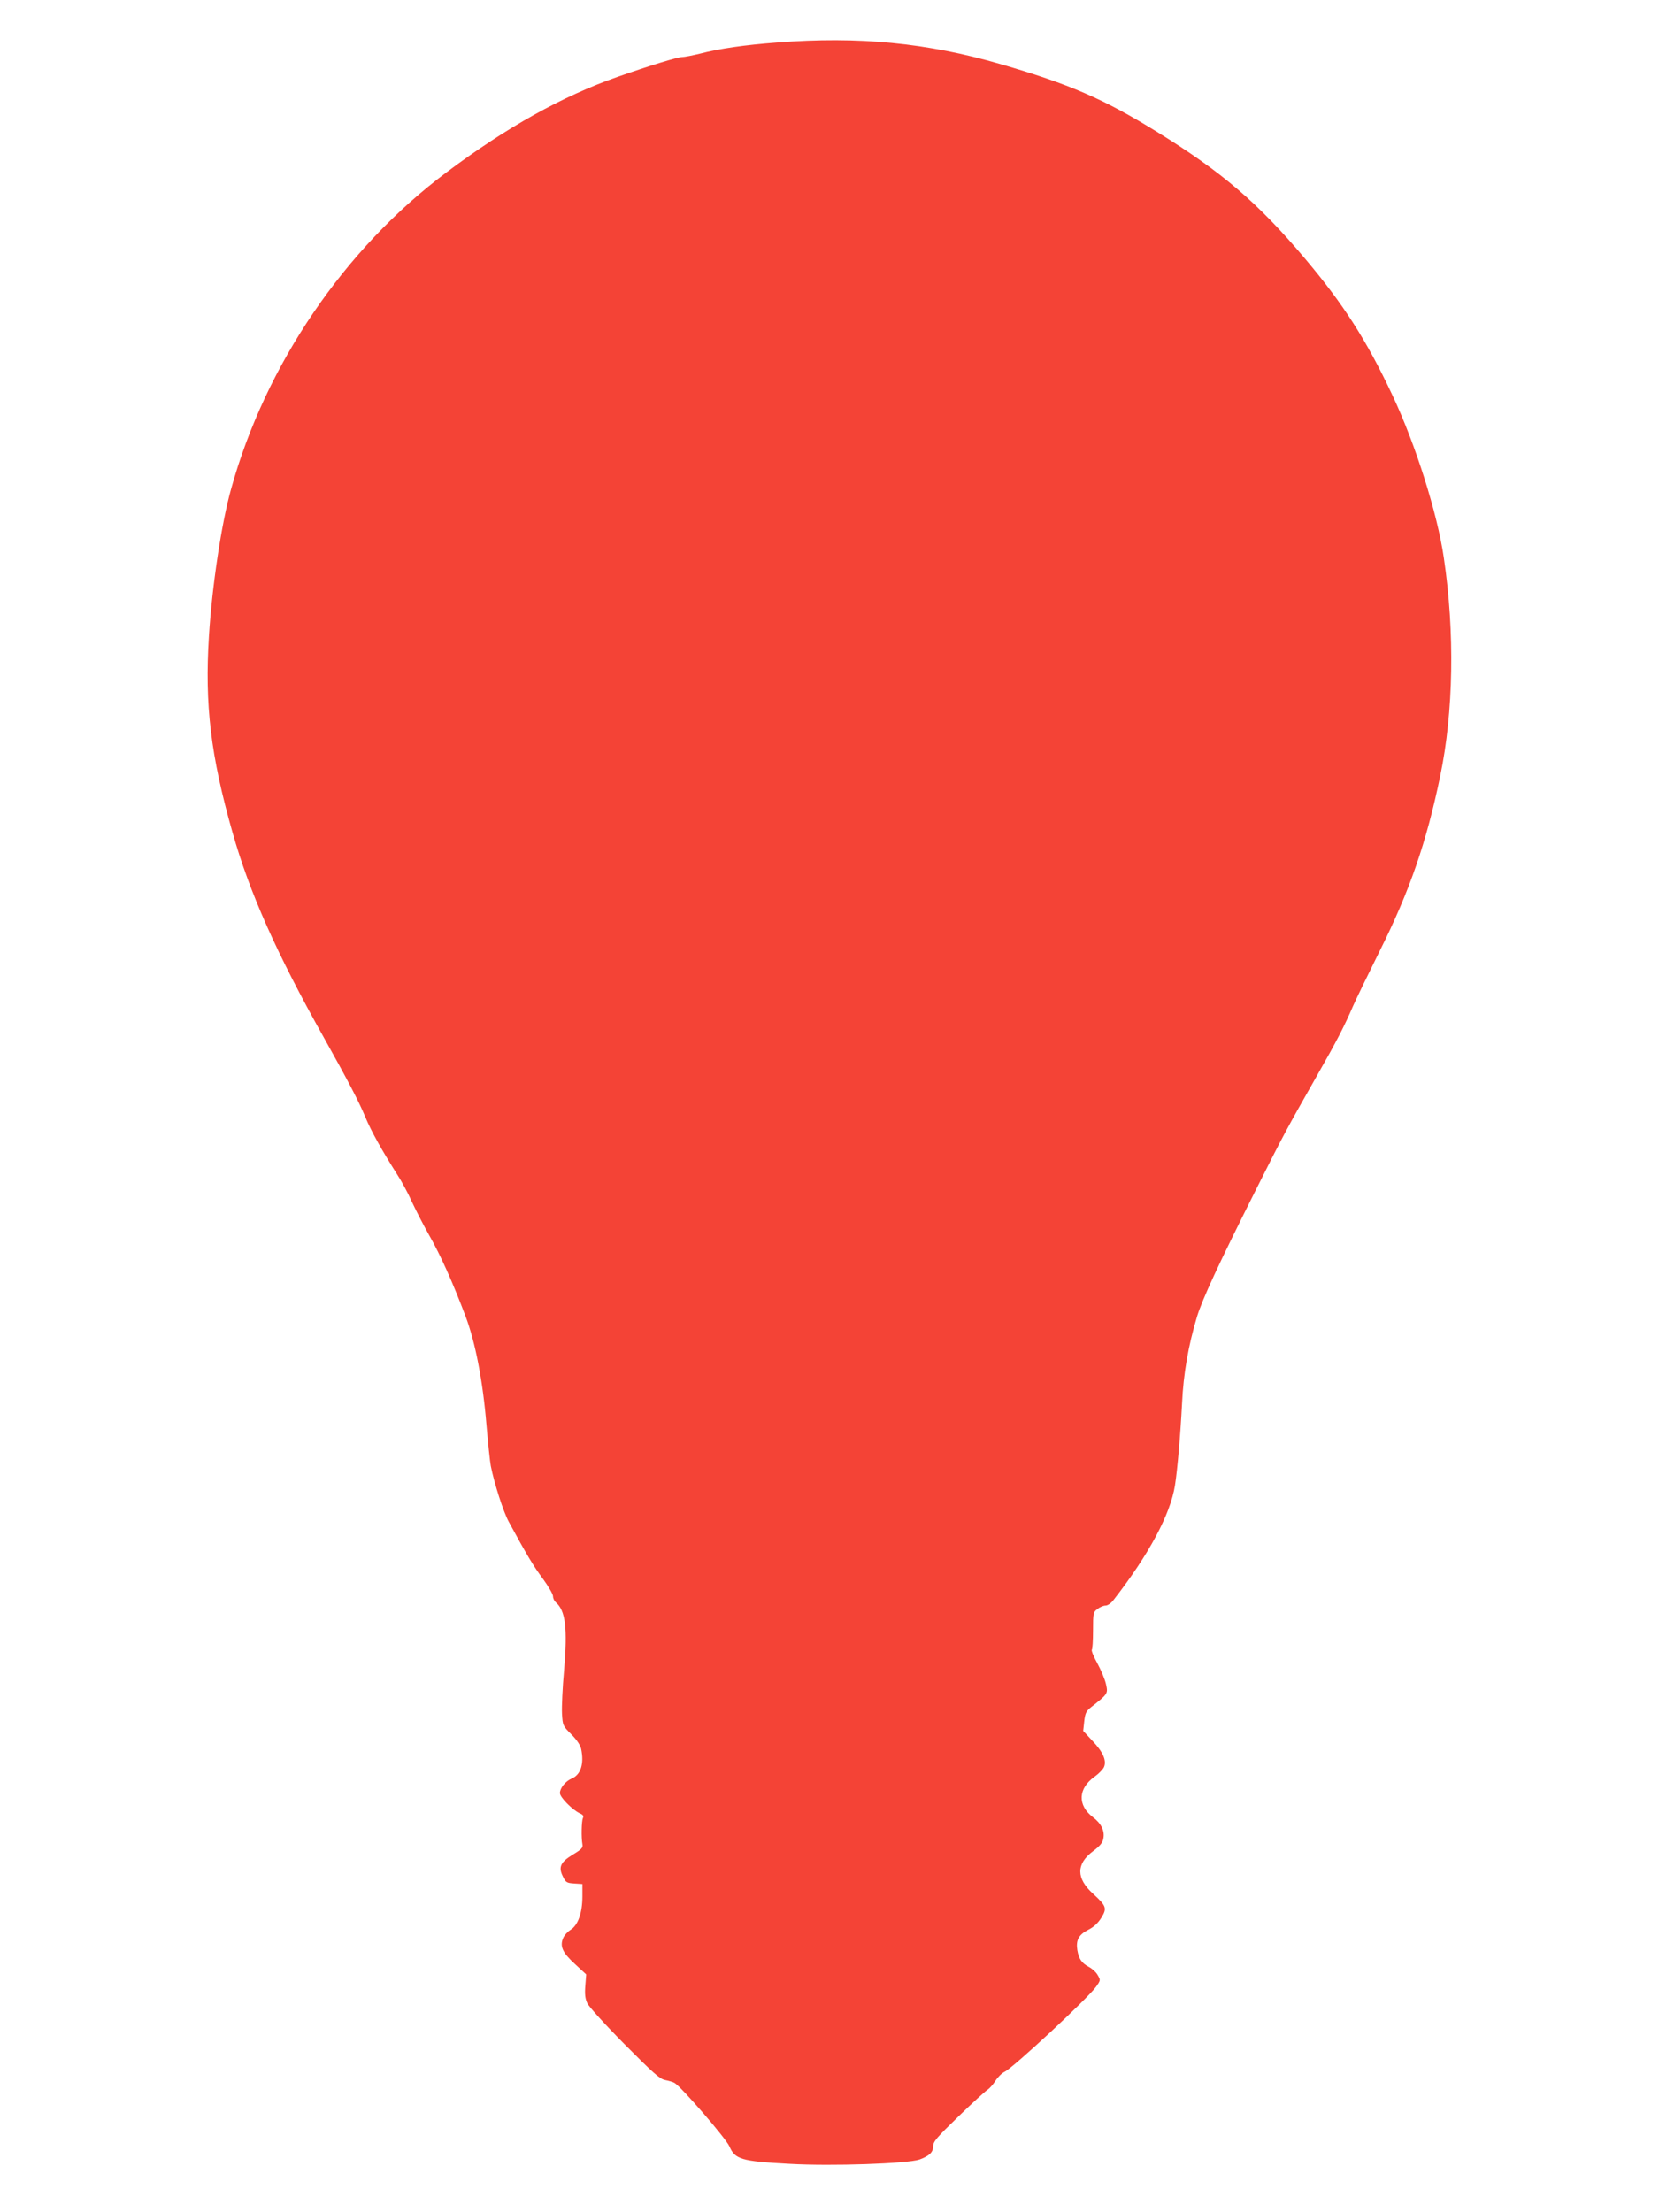
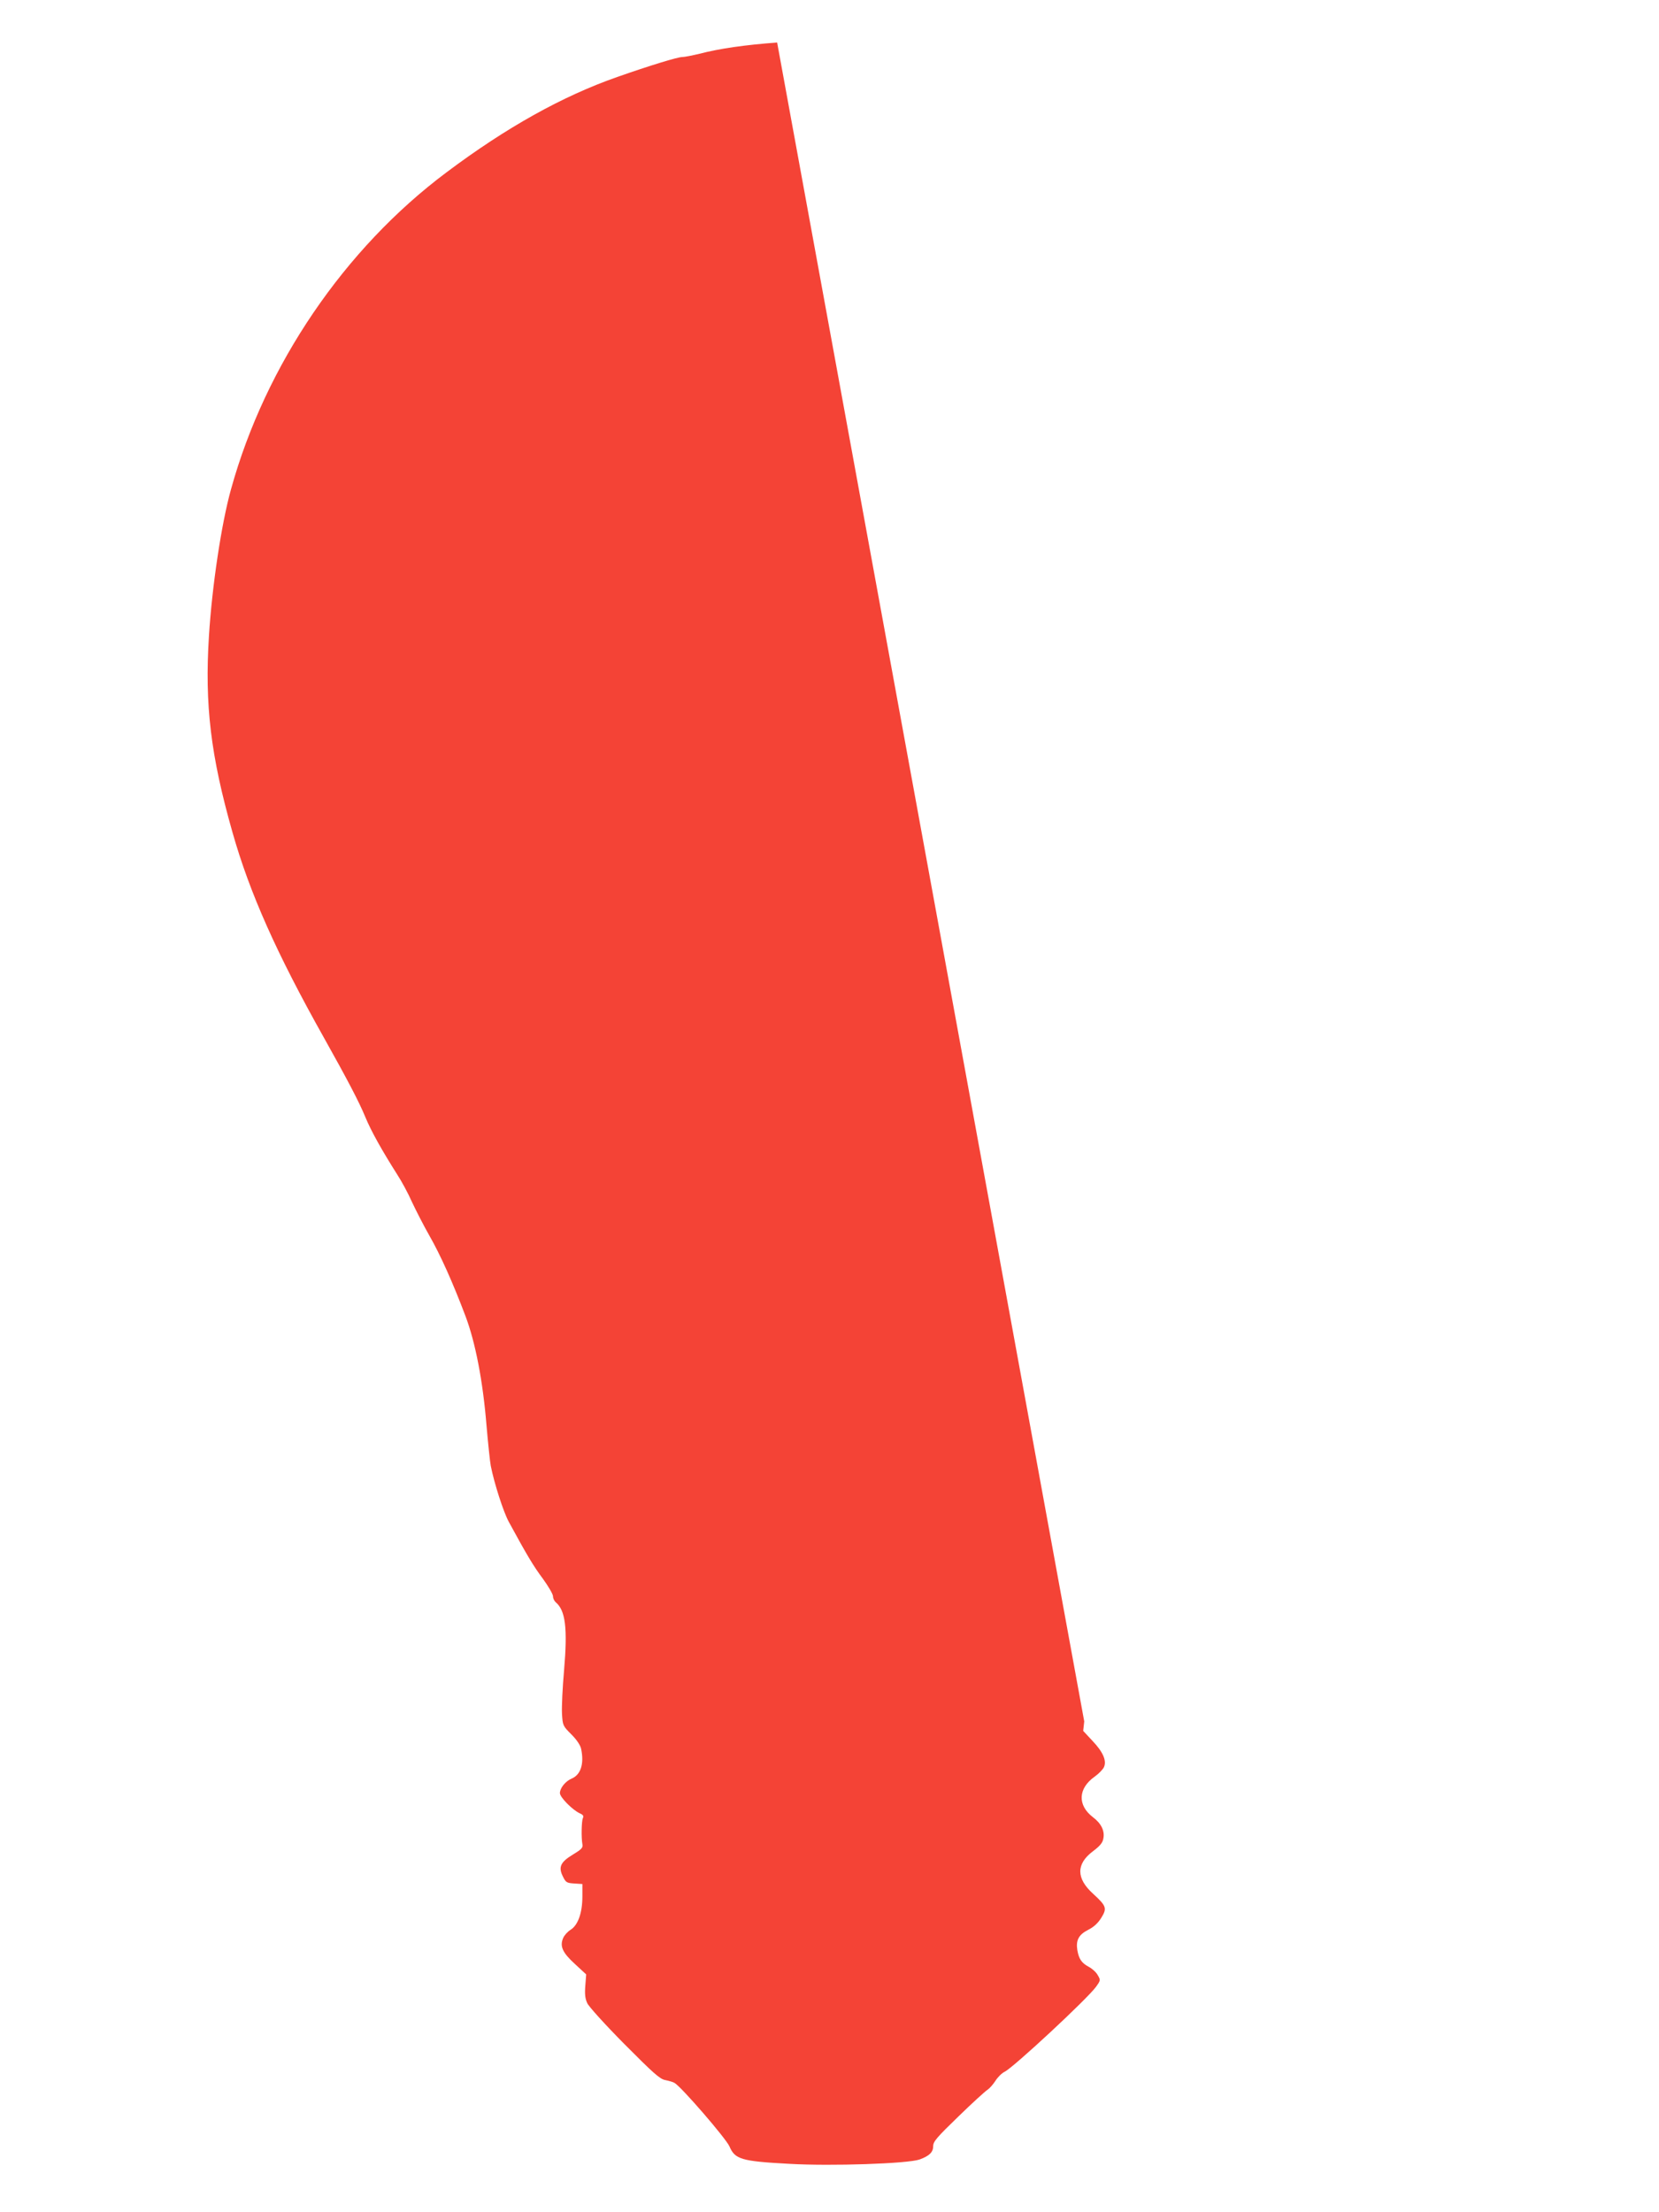
<svg xmlns="http://www.w3.org/2000/svg" version="1.0" width="960pt" height="1280pt" viewBox="0 0 960 1280" preserveAspectRatio="xMidYMid meet">
  <g transform="translate(0,1280) scale(0.1,-0.1)" fill="#f44336" stroke="none">
-     <path d="M4497 12554 c-188 -14 -334 -35 -449 -65 -42 -10 -87 -19 -100 -19 -27 0 -190 -50 -375 -115 -318 -111 -644 -293 -989 -552 -591 -442 -1048 -1114 -1247 -1833 -55 -196 -110 -560 -128 -851 -25 -397 10 -691 136 -1134 99 -350 255 -701 531 -1192 135 -241 202 -369 237 -454 35 -85 97 -195 185 -334 25 -38 64 -110 86 -160 23 -49 68 -137 101 -195 63 -110 135 -270 209 -466 57 -152 100 -373 121 -629 9 -104 20 -211 25 -237 20 -101 73 -266 104 -323 107 -197 144 -258 197 -329 32 -44 59 -90 59 -102 0 -12 7 -27 16 -35 56 -47 69 -148 48 -394 -9 -99 -14 -211 -12 -250 4 -69 5 -71 55 -121 31 -31 52 -63 56 -84 18 -87 -3 -149 -55 -171 -36 -15 -68 -55 -68 -84 0 -24 72 -97 115 -117 19 -8 24 -16 18 -27 -8 -18 -10 -113 -3 -151 4 -21 -3 -29 -54 -60 -73 -44 -86 -73 -59 -127 17 -35 22 -38 66 -41 l47 -3 0 -72 c0 -94 -25 -165 -67 -192 -18 -11 -37 -32 -44 -48 -21 -48 -4 -85 67 -150 l66 -61 -5 -65 c-4 -49 -1 -75 11 -101 8 -19 105 -126 215 -237 167 -168 205 -202 235 -208 20 -4 45 -11 54 -16 39 -21 298 -321 319 -368 32 -75 68 -86 346 -101 246 -14 684 1 754 25 57 21 79 42 79 78 0 26 22 51 146 171 80 78 156 147 169 155 12 8 32 31 45 51 13 21 37 45 54 53 52 26 477 421 528 491 27 38 27 39 10 68 -9 17 -33 38 -52 48 -41 22 -57 45 -66 97 -9 57 8 89 63 117 32 16 57 39 76 70 34 55 29 68 -47 138 -99 89 -100 173 -1 247 41 31 56 49 60 75 8 43 -13 86 -61 122 -90 69 -86 166 10 234 24 17 48 42 54 55 17 37 -5 88 -66 152 l-54 58 6 55 c5 46 11 59 37 80 101 80 101 80 89 135 -6 28 -29 82 -50 121 -22 39 -36 75 -32 79 4 3 7 54 7 111 0 100 1 106 25 124 14 11 35 20 47 20 13 0 33 14 47 33 204 262 328 494 355 662 15 99 31 283 41 475 8 172 36 333 86 500 30 100 126 307 341 735 160 319 178 352 356 665 113 198 156 282 207 400 18 41 88 185 155 320 172 344 270 628 349 1010 77 369 85 831 21 1262 -37 257 -165 661 -298 942 -150 319 -284 527 -504 788 -273 324 -482 503 -858 735 -309 191 -508 277 -905 392 -423 123 -822 162 -1293 125z" />
+     <path d="M4497 12554 c-188 -14 -334 -35 -449 -65 -42 -10 -87 -19 -100 -19 -27 0 -190 -50 -375 -115 -318 -111 -644 -293 -989 -552 -591 -442 -1048 -1114 -1247 -1833 -55 -196 -110 -560 -128 -851 -25 -397 10 -691 136 -1134 99 -350 255 -701 531 -1192 135 -241 202 -369 237 -454 35 -85 97 -195 185 -334 25 -38 64 -110 86 -160 23 -49 68 -137 101 -195 63 -110 135 -270 209 -466 57 -152 100 -373 121 -629 9 -104 20 -211 25 -237 20 -101 73 -266 104 -323 107 -197 144 -258 197 -329 32 -44 59 -90 59 -102 0 -12 7 -27 16 -35 56 -47 69 -148 48 -394 -9 -99 -14 -211 -12 -250 4 -69 5 -71 55 -121 31 -31 52 -63 56 -84 18 -87 -3 -149 -55 -171 -36 -15 -68 -55 -68 -84 0 -24 72 -97 115 -117 19 -8 24 -16 18 -27 -8 -18 -10 -113 -3 -151 4 -21 -3 -29 -54 -60 -73 -44 -86 -73 -59 -127 17 -35 22 -38 66 -41 l47 -3 0 -72 c0 -94 -25 -165 -67 -192 -18 -11 -37 -32 -44 -48 -21 -48 -4 -85 67 -150 l66 -61 -5 -65 c-4 -49 -1 -75 11 -101 8 -19 105 -126 215 -237 167 -168 205 -202 235 -208 20 -4 45 -11 54 -16 39 -21 298 -321 319 -368 32 -75 68 -86 346 -101 246 -14 684 1 754 25 57 21 79 42 79 78 0 26 22 51 146 171 80 78 156 147 169 155 12 8 32 31 45 51 13 21 37 45 54 53 52 26 477 421 528 491 27 38 27 39 10 68 -9 17 -33 38 -52 48 -41 22 -57 45 -66 97 -9 57 8 89 63 117 32 16 57 39 76 70 34 55 29 68 -47 138 -99 89 -100 173 -1 247 41 31 56 49 60 75 8 43 -13 86 -61 122 -90 69 -86 166 10 234 24 17 48 42 54 55 17 37 -5 88 -66 152 l-54 58 6 55 z" />
  </g>
</svg>